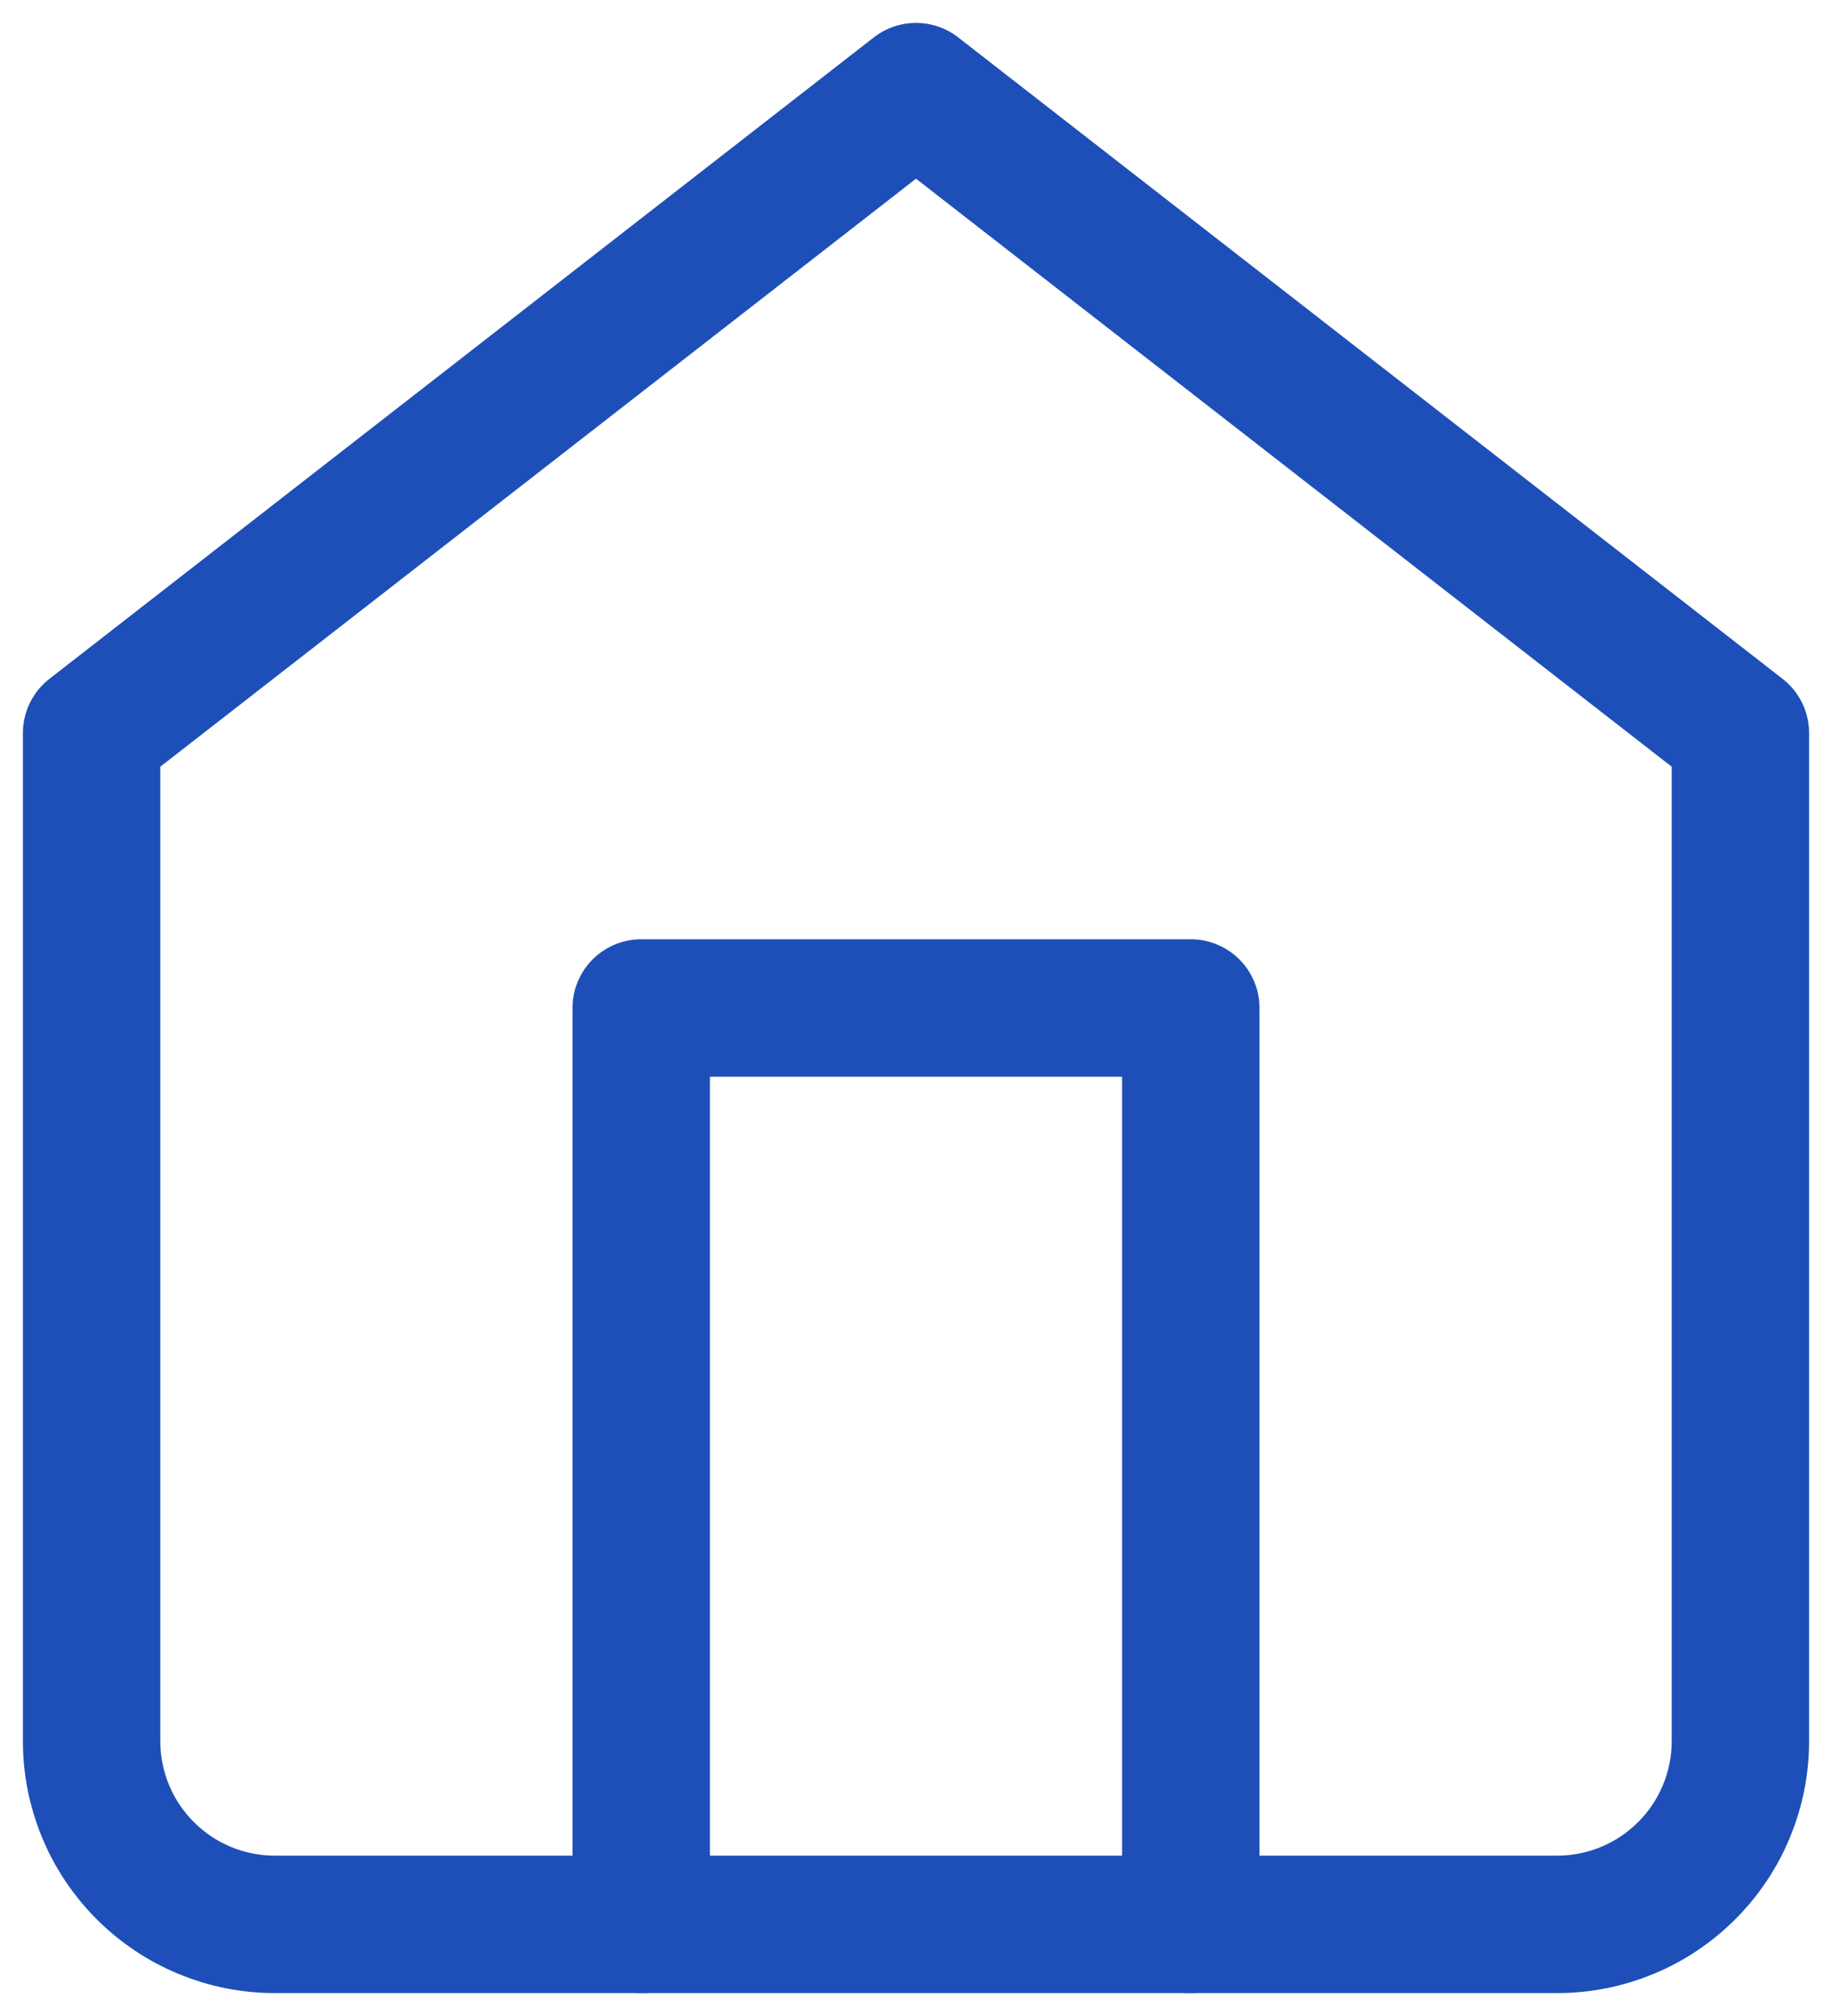
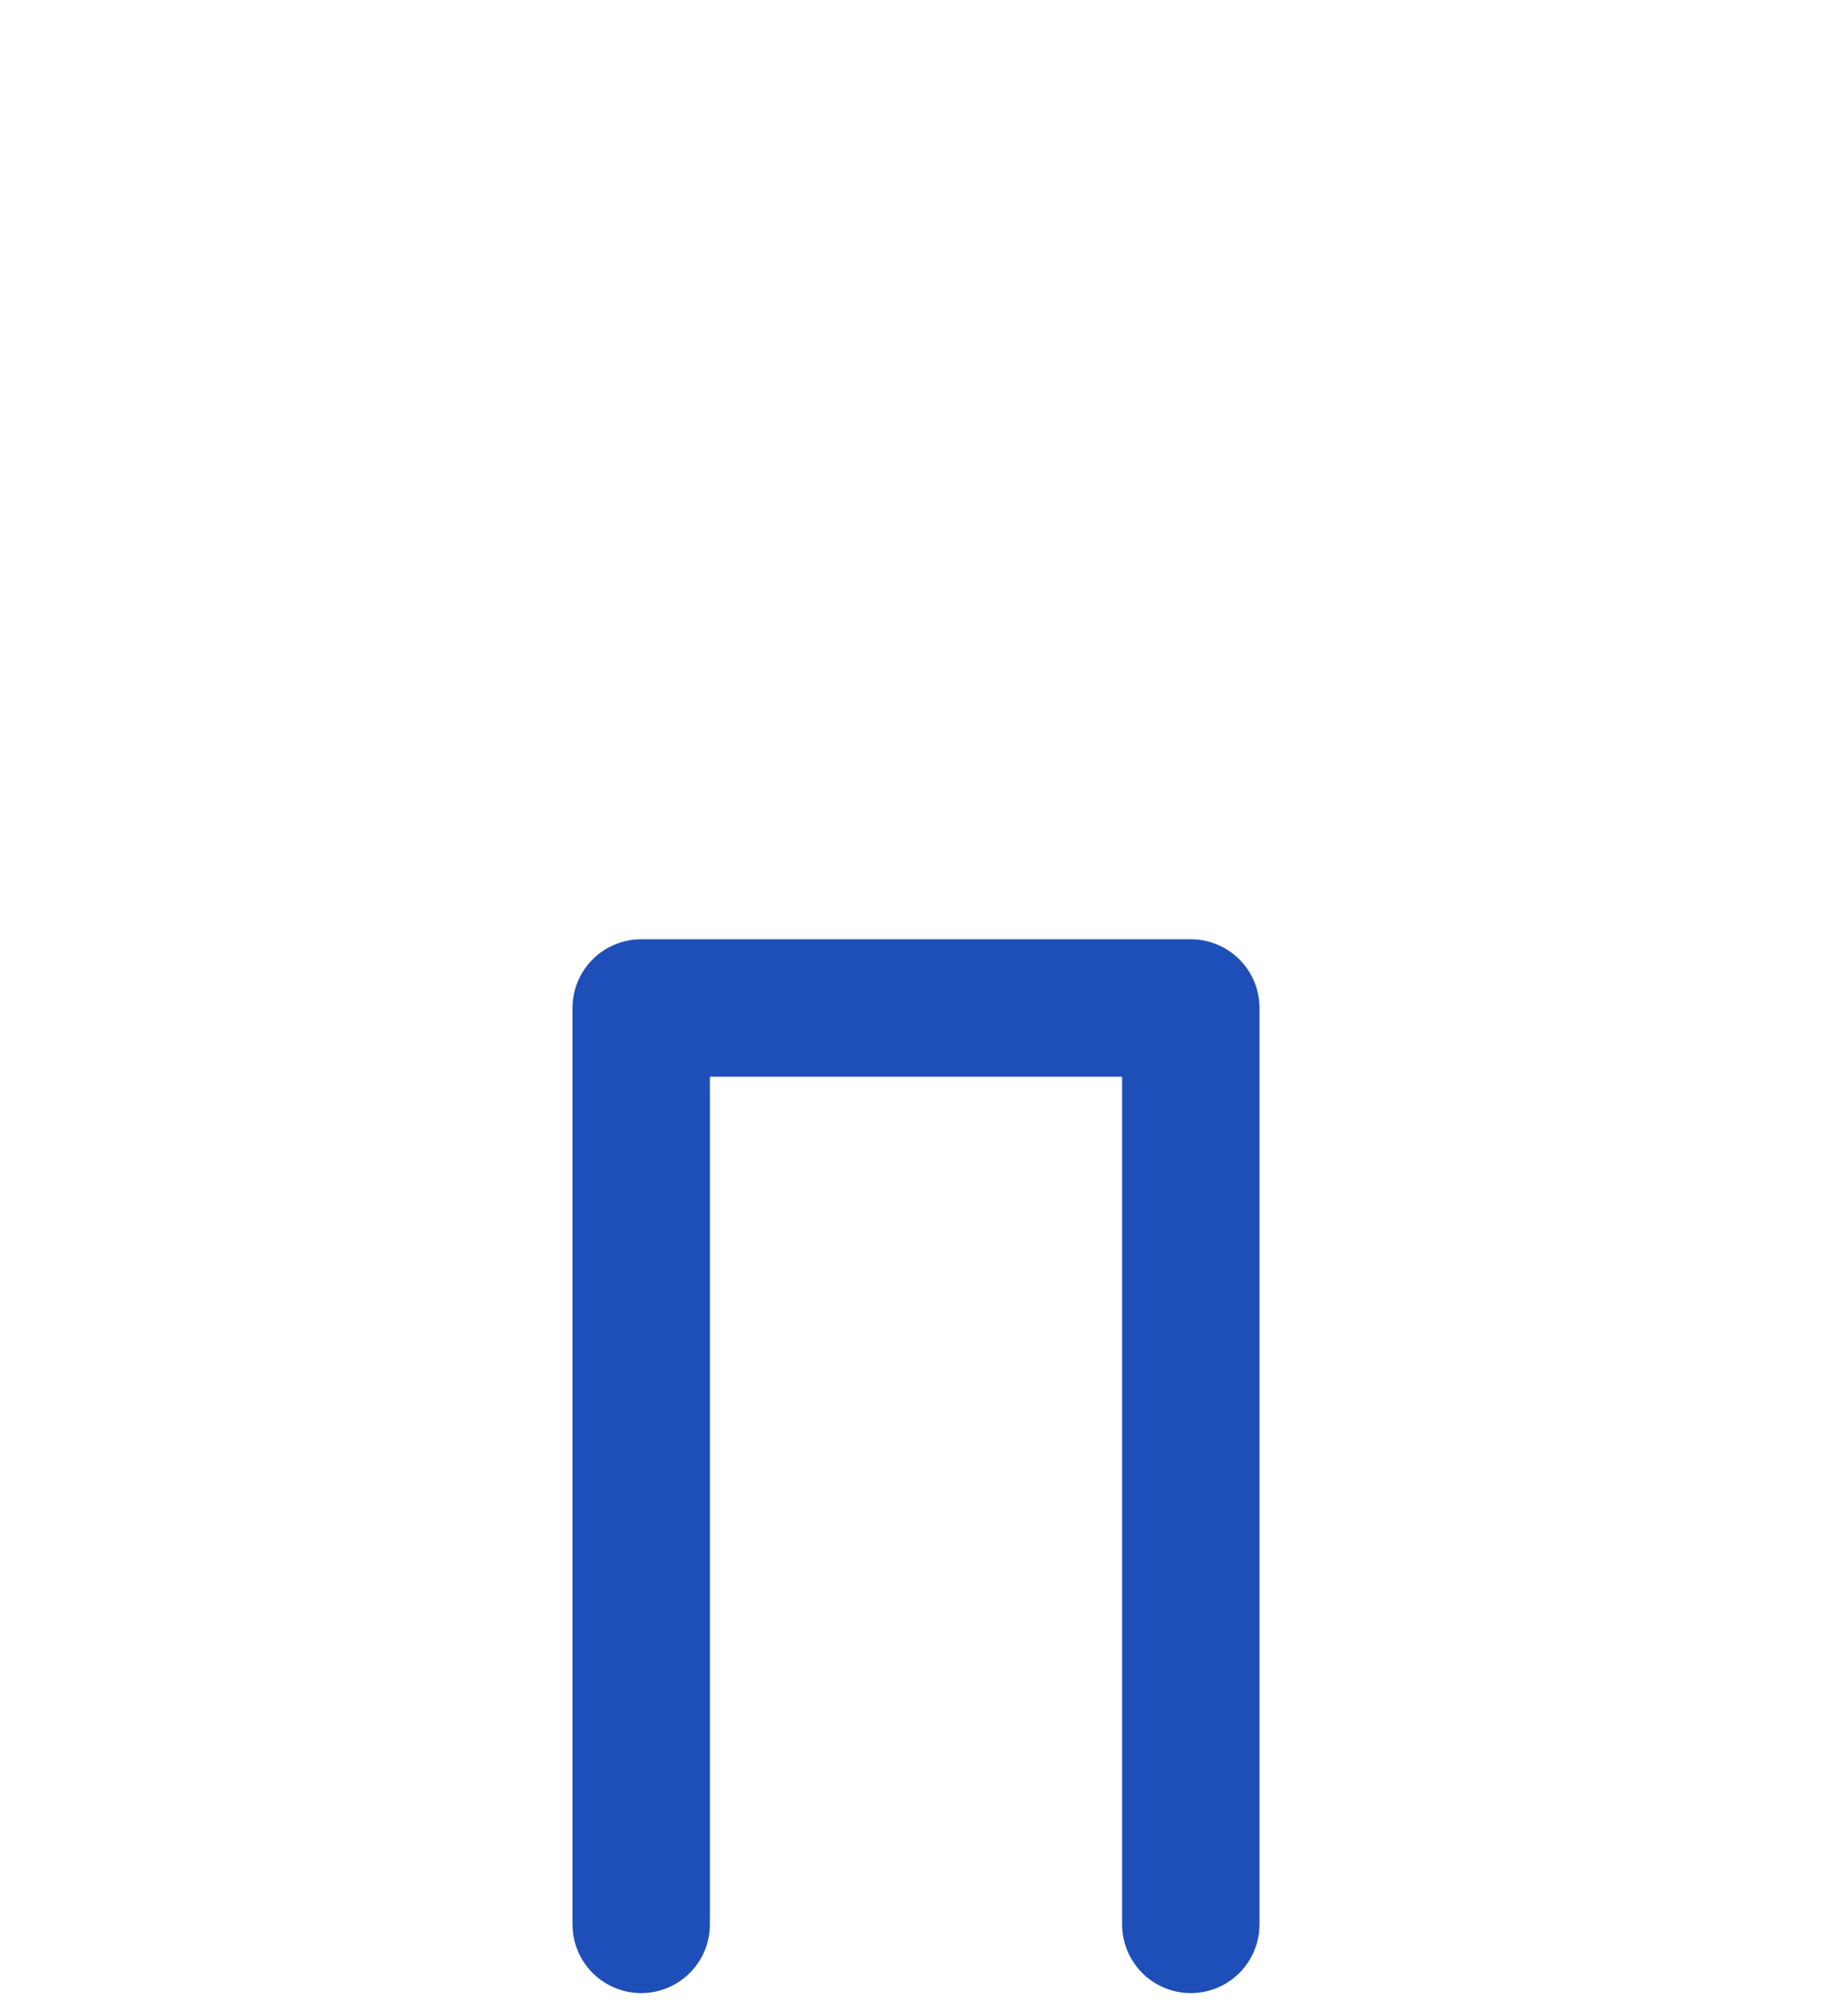
<svg xmlns="http://www.w3.org/2000/svg" width="40" height="44" viewBox="0 0 40 44" fill="none">
-   <path d="M2 16L20 2L38 16V38C38 39.061 37.579 40.078 36.828 40.828C36.078 41.579 35.061 42 34 42H6C4.939 42 3.922 41.579 3.172 40.828C2.421 40.078 2 39.061 2 38V16Z" stroke="#1E4FB8" stroke-width="3" stroke-linecap="round" stroke-linejoin="round" />
  <path d="M14 42V22H26V42" stroke="#1E4FB8" stroke-width="3" stroke-linecap="round" stroke-linejoin="round" />
</svg>